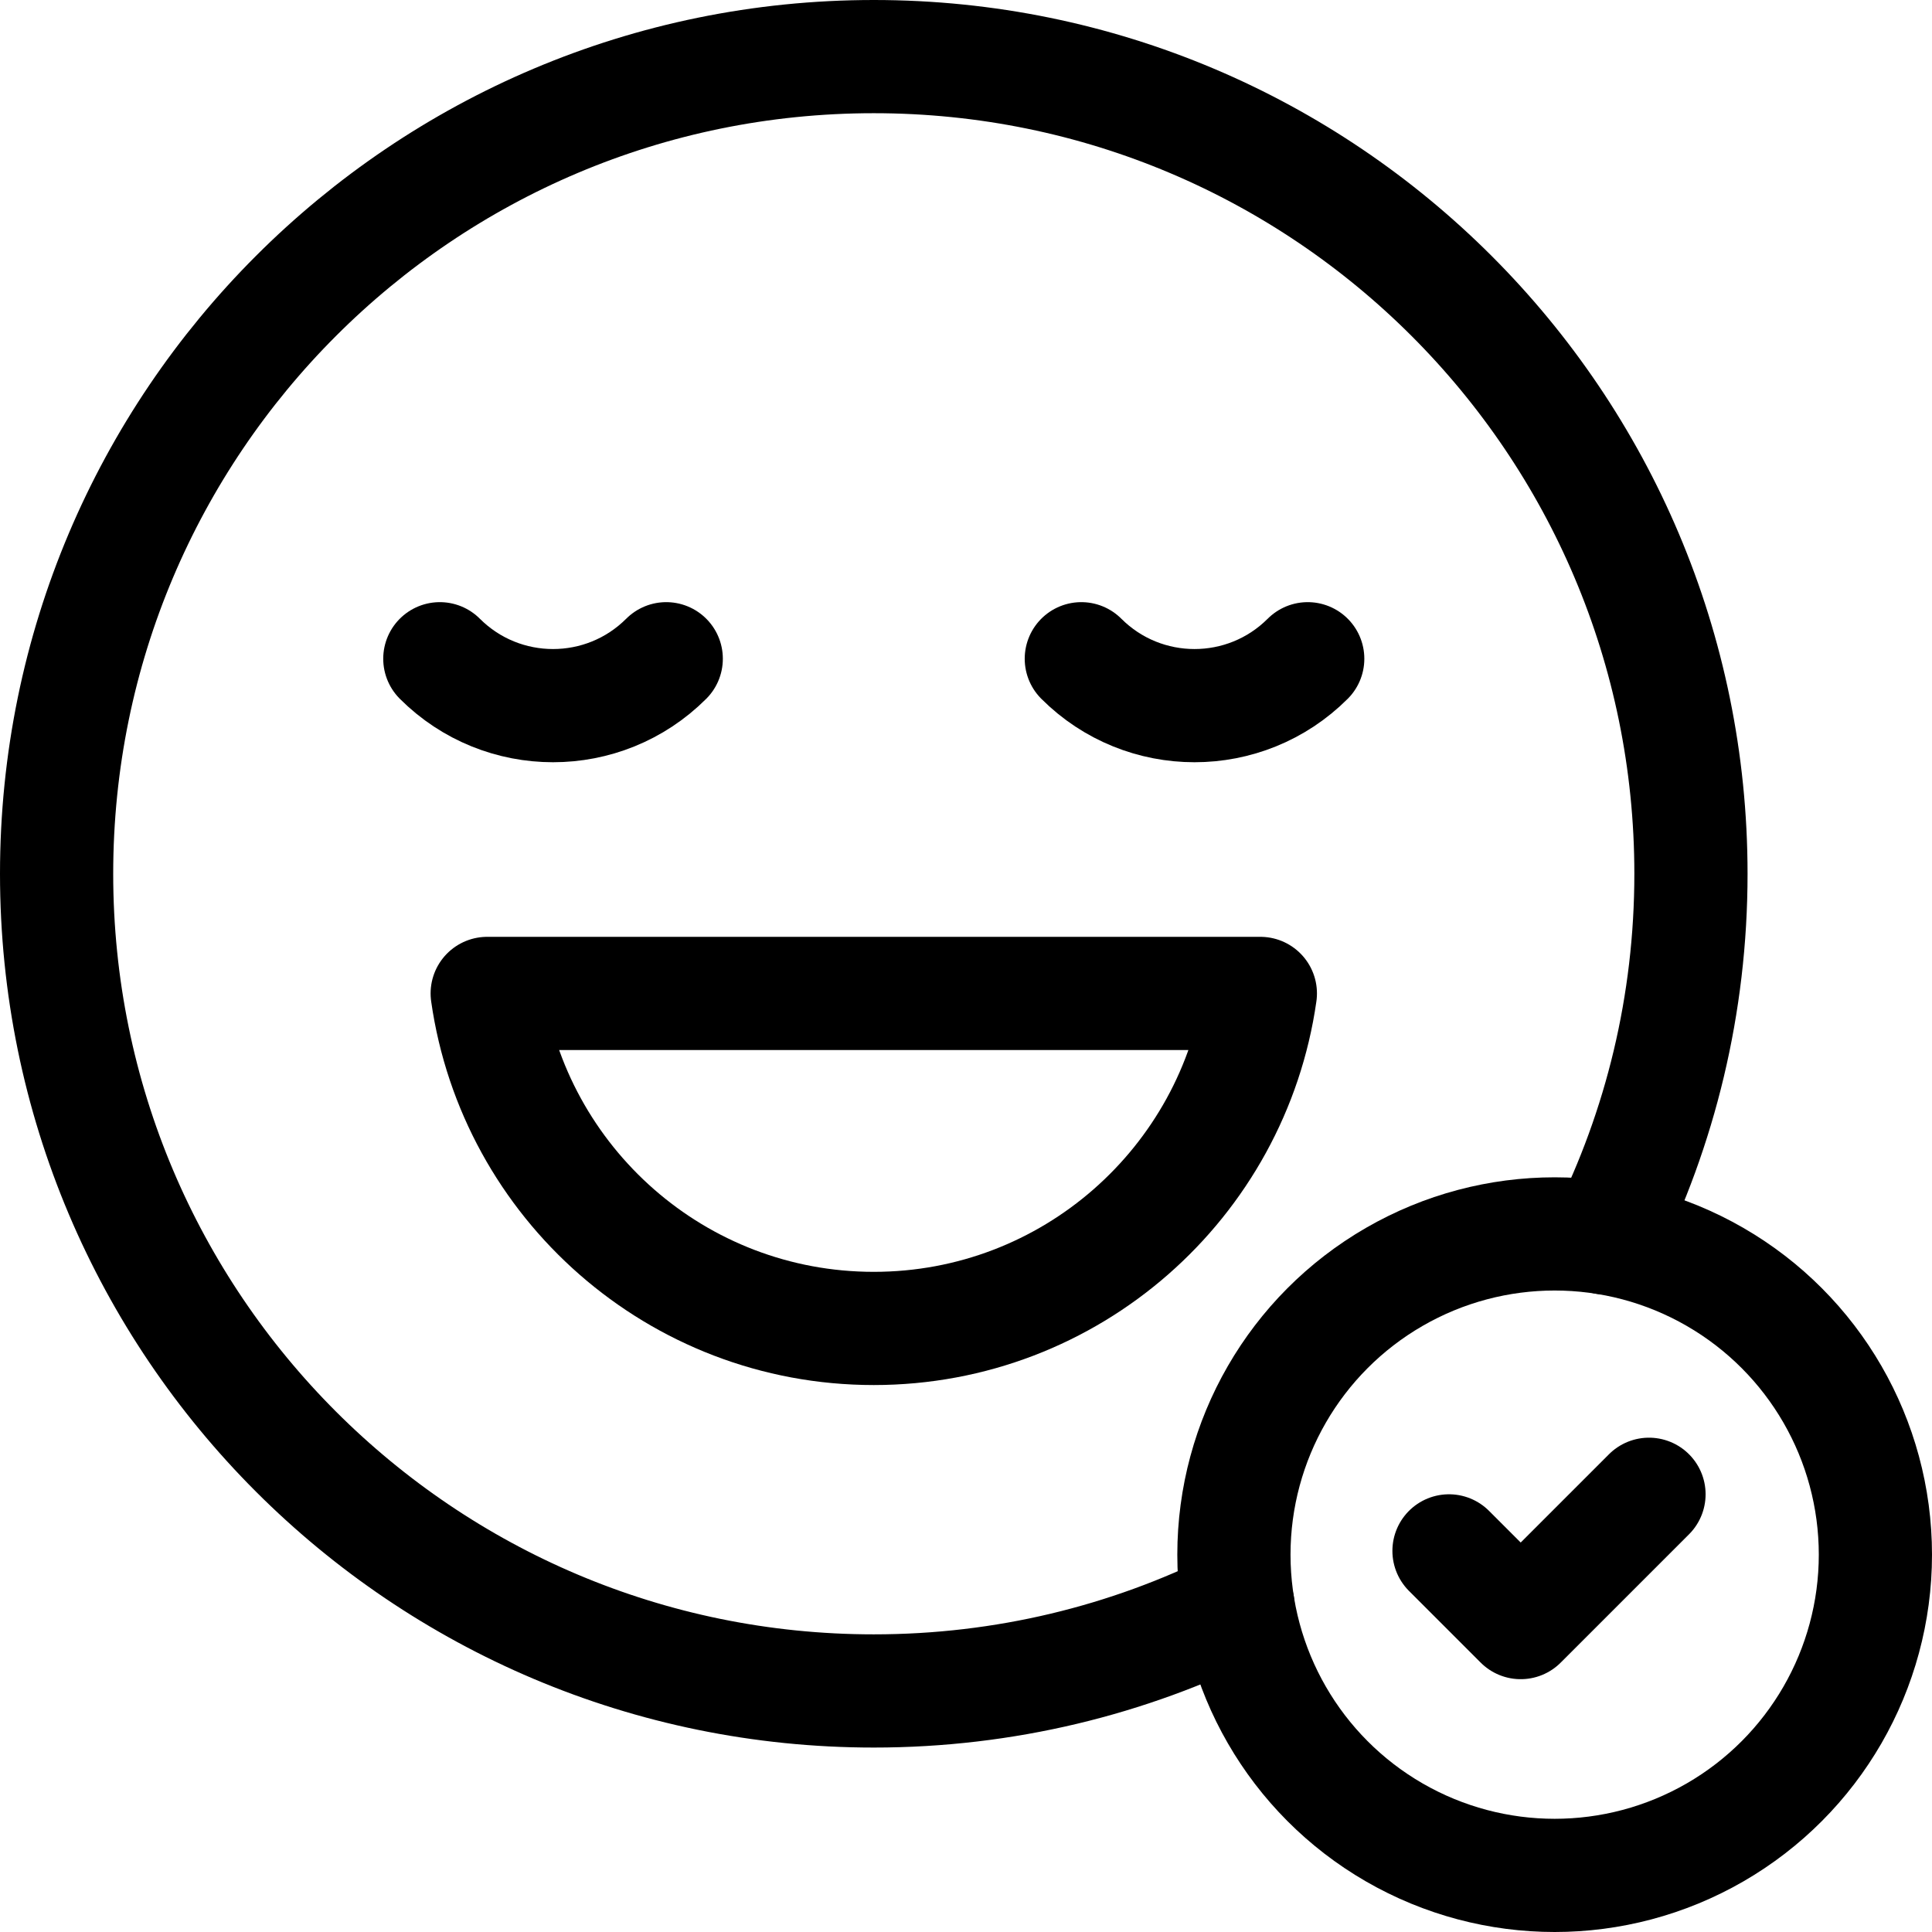
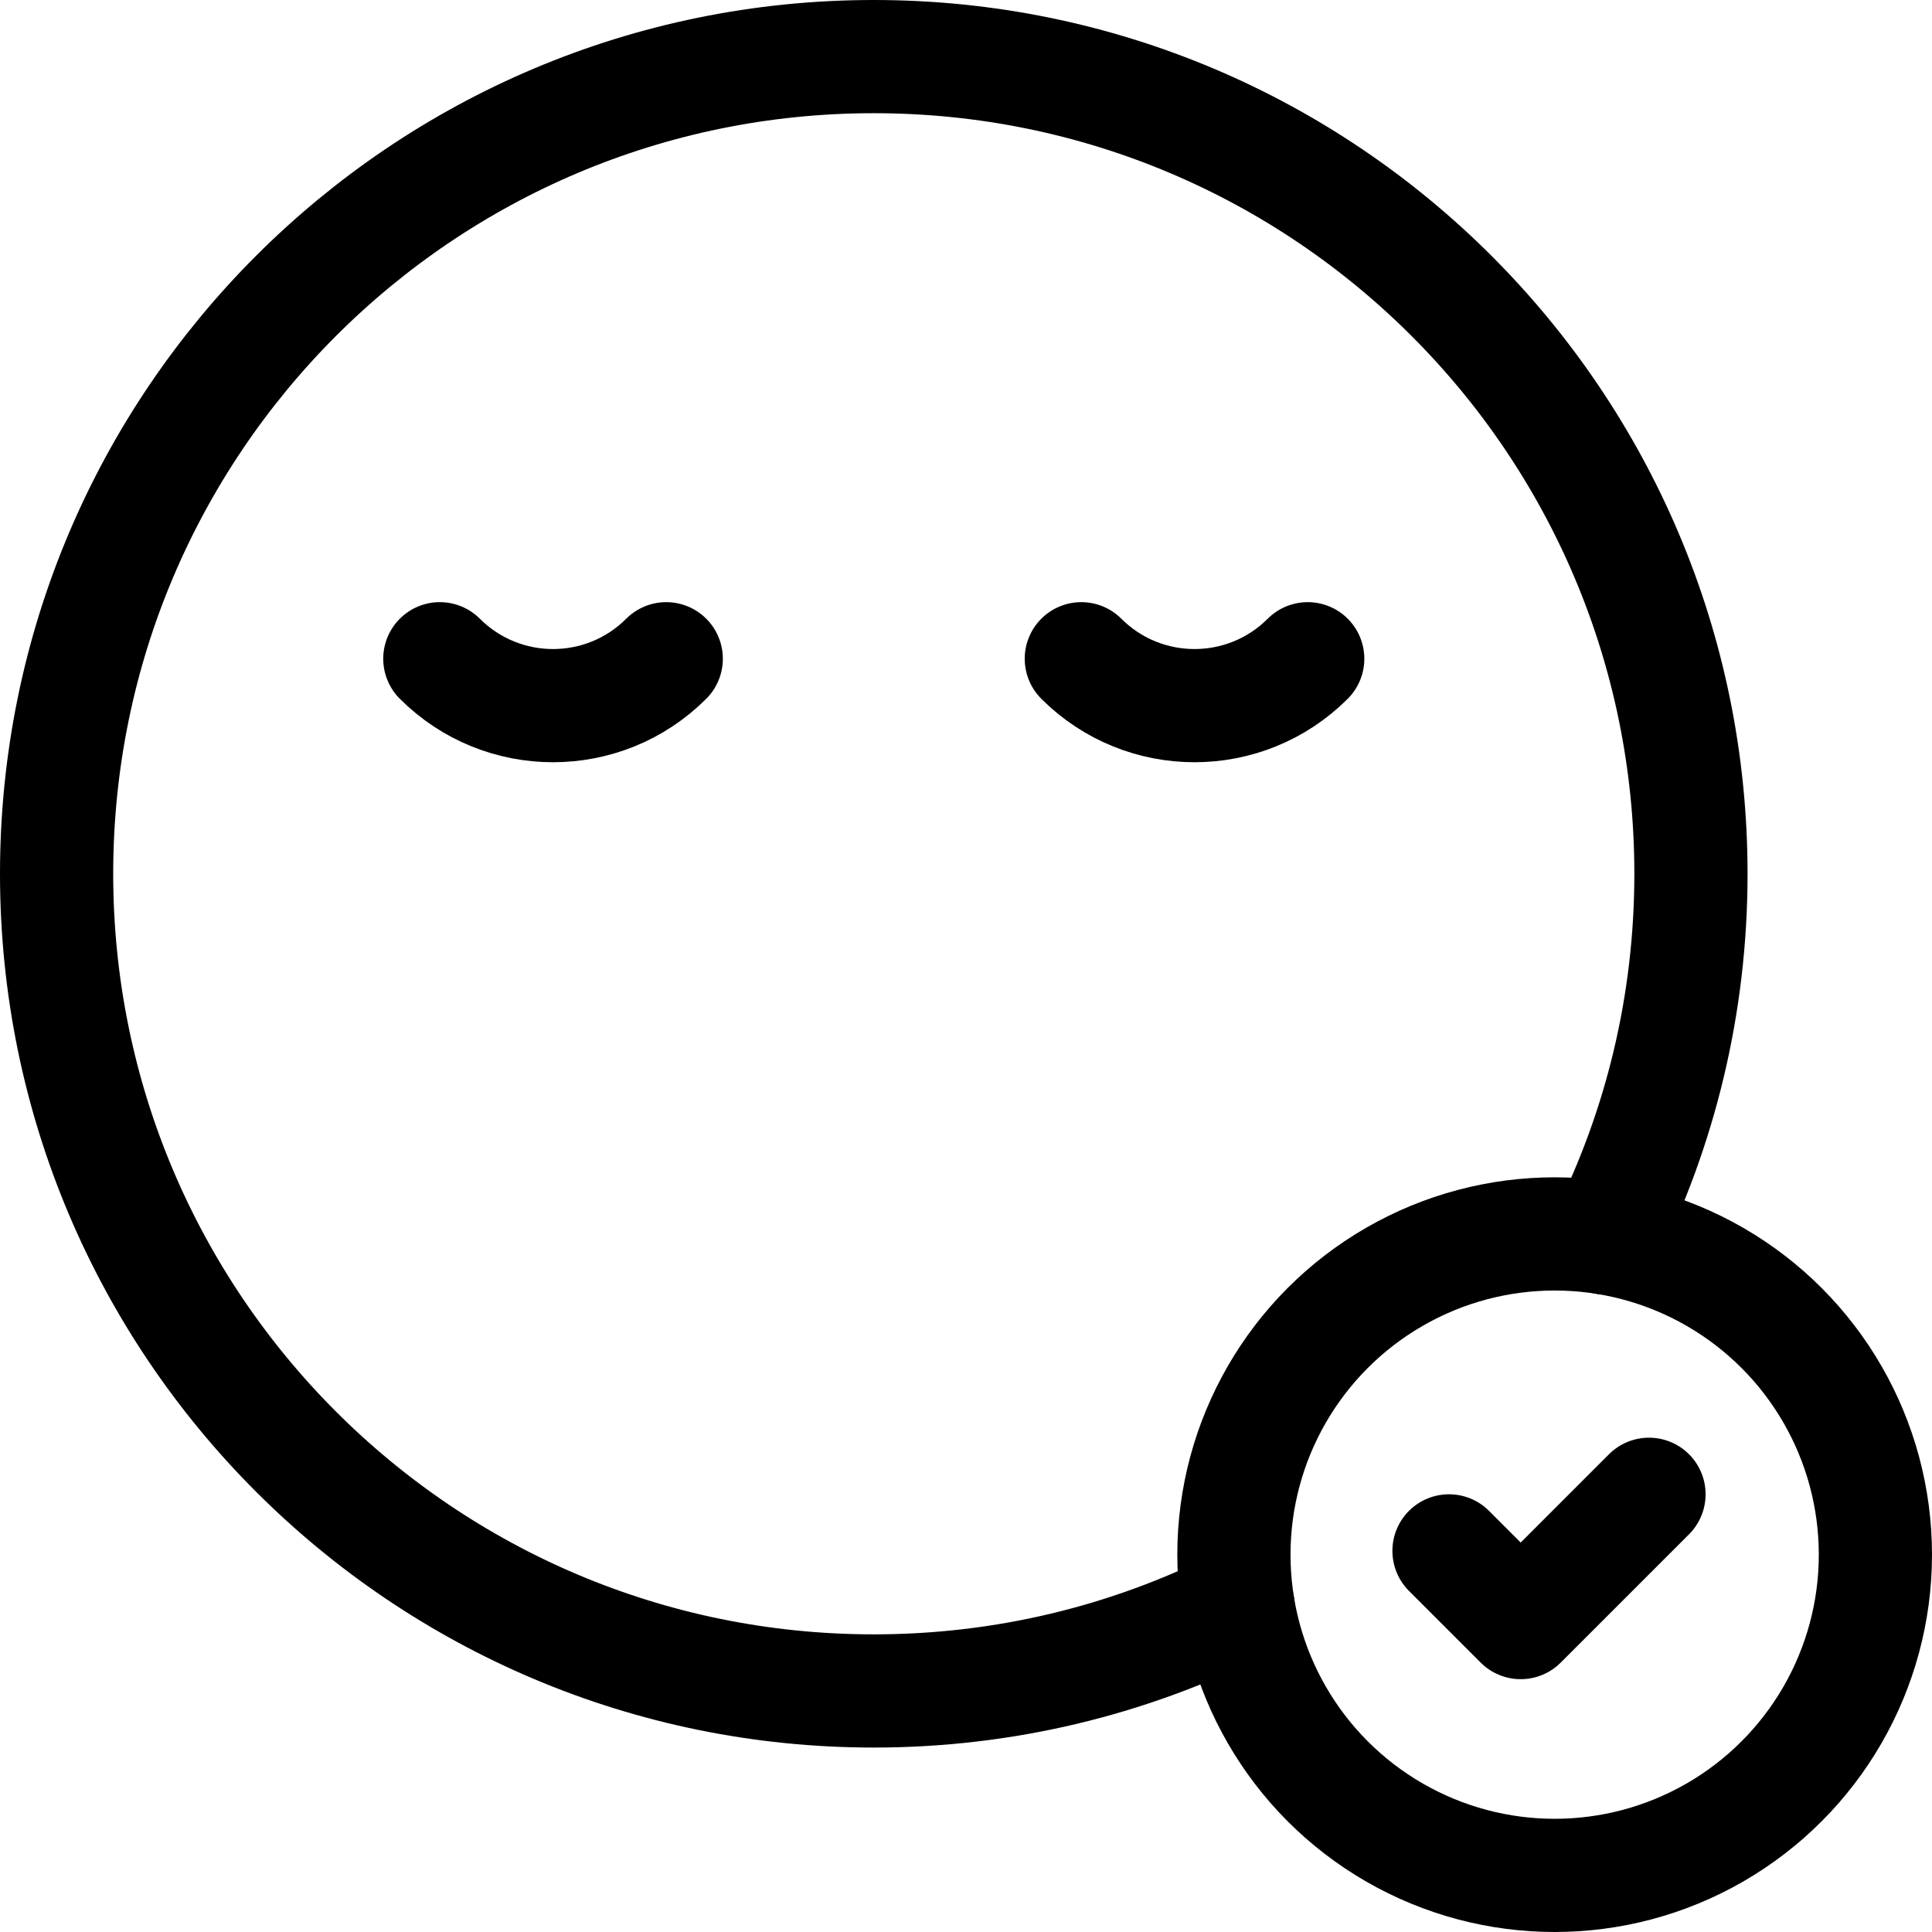
<svg xmlns="http://www.w3.org/2000/svg" id="Capa_1" x="0px" y="0px" viewBox="0 0 512 512" style="enable-background:new 0 0 512 512;" xml:space="preserve">
  <g>
    <g>
      <circle style="fill:none;stroke:#000000;stroke-width:30;stroke-linecap:round;stroke-linejoin:round;stroke-miterlimit:10;" cx="412" cy="412" r="85" />
      <polyline style="fill:none;stroke:#000000;stroke-width:30;stroke-linecap:round;stroke-linejoin:round;stroke-miterlimit:10;" points="&#10;&#09;&#09;&#09;384,411 403,430 437,396 &#09;&#09;" />
    </g>
    <path style="fill:none;stroke:#000000;stroke-width:30;stroke-linecap:round;stroke-linejoin:round;stroke-miterlimit:10;" d="&#10;&#09;&#09;M425.48,328.07c14.49-29.06,22.64-61.83,22.64-96.51C448.12,111.96,351.16,15,231.56,15S15,111.96,15,231.56&#10;&#09;&#09;s96.96,216.56,216.56,216.56c34.68,0,67.45-8.15,96.51-22.64" />
-     <path style="fill:none;stroke:#000000;stroke-width:30;stroke-linecap:round;stroke-linejoin:round;stroke-miterlimit:10;" d="&#10;&#09;&#09;M129.114,263.27c7.143,50.188,50.284,88.781,102.446,88.781c52.162,0,95.303-38.593,102.446-88.781H129.114z" />
    <path style="fill:none;stroke:#000000;stroke-width:30;stroke-linecap:round;stroke-linejoin:round;stroke-miterlimit:10;" d="&#10;&#09;&#09;M286.56,174.574L286.56,174.574c16.569,16.569,43.431,16.569,60,0l0,0" />
    <path style="fill:none;stroke:#000000;stroke-width:30;stroke-linecap:round;stroke-linejoin:round;stroke-miterlimit:10;" d="&#10;&#09;&#09;M176.56,174.574L176.56,174.574c-16.569,16.569-43.431,16.569-60,0l0,0" />
  </g>
  <g />
  <g />
  <g />
  <g />
  <g />
  <g />
  <g />
  <g />
  <g />
  <g />
  <g />
  <g />
  <g />
  <g />
  <g />
</svg>